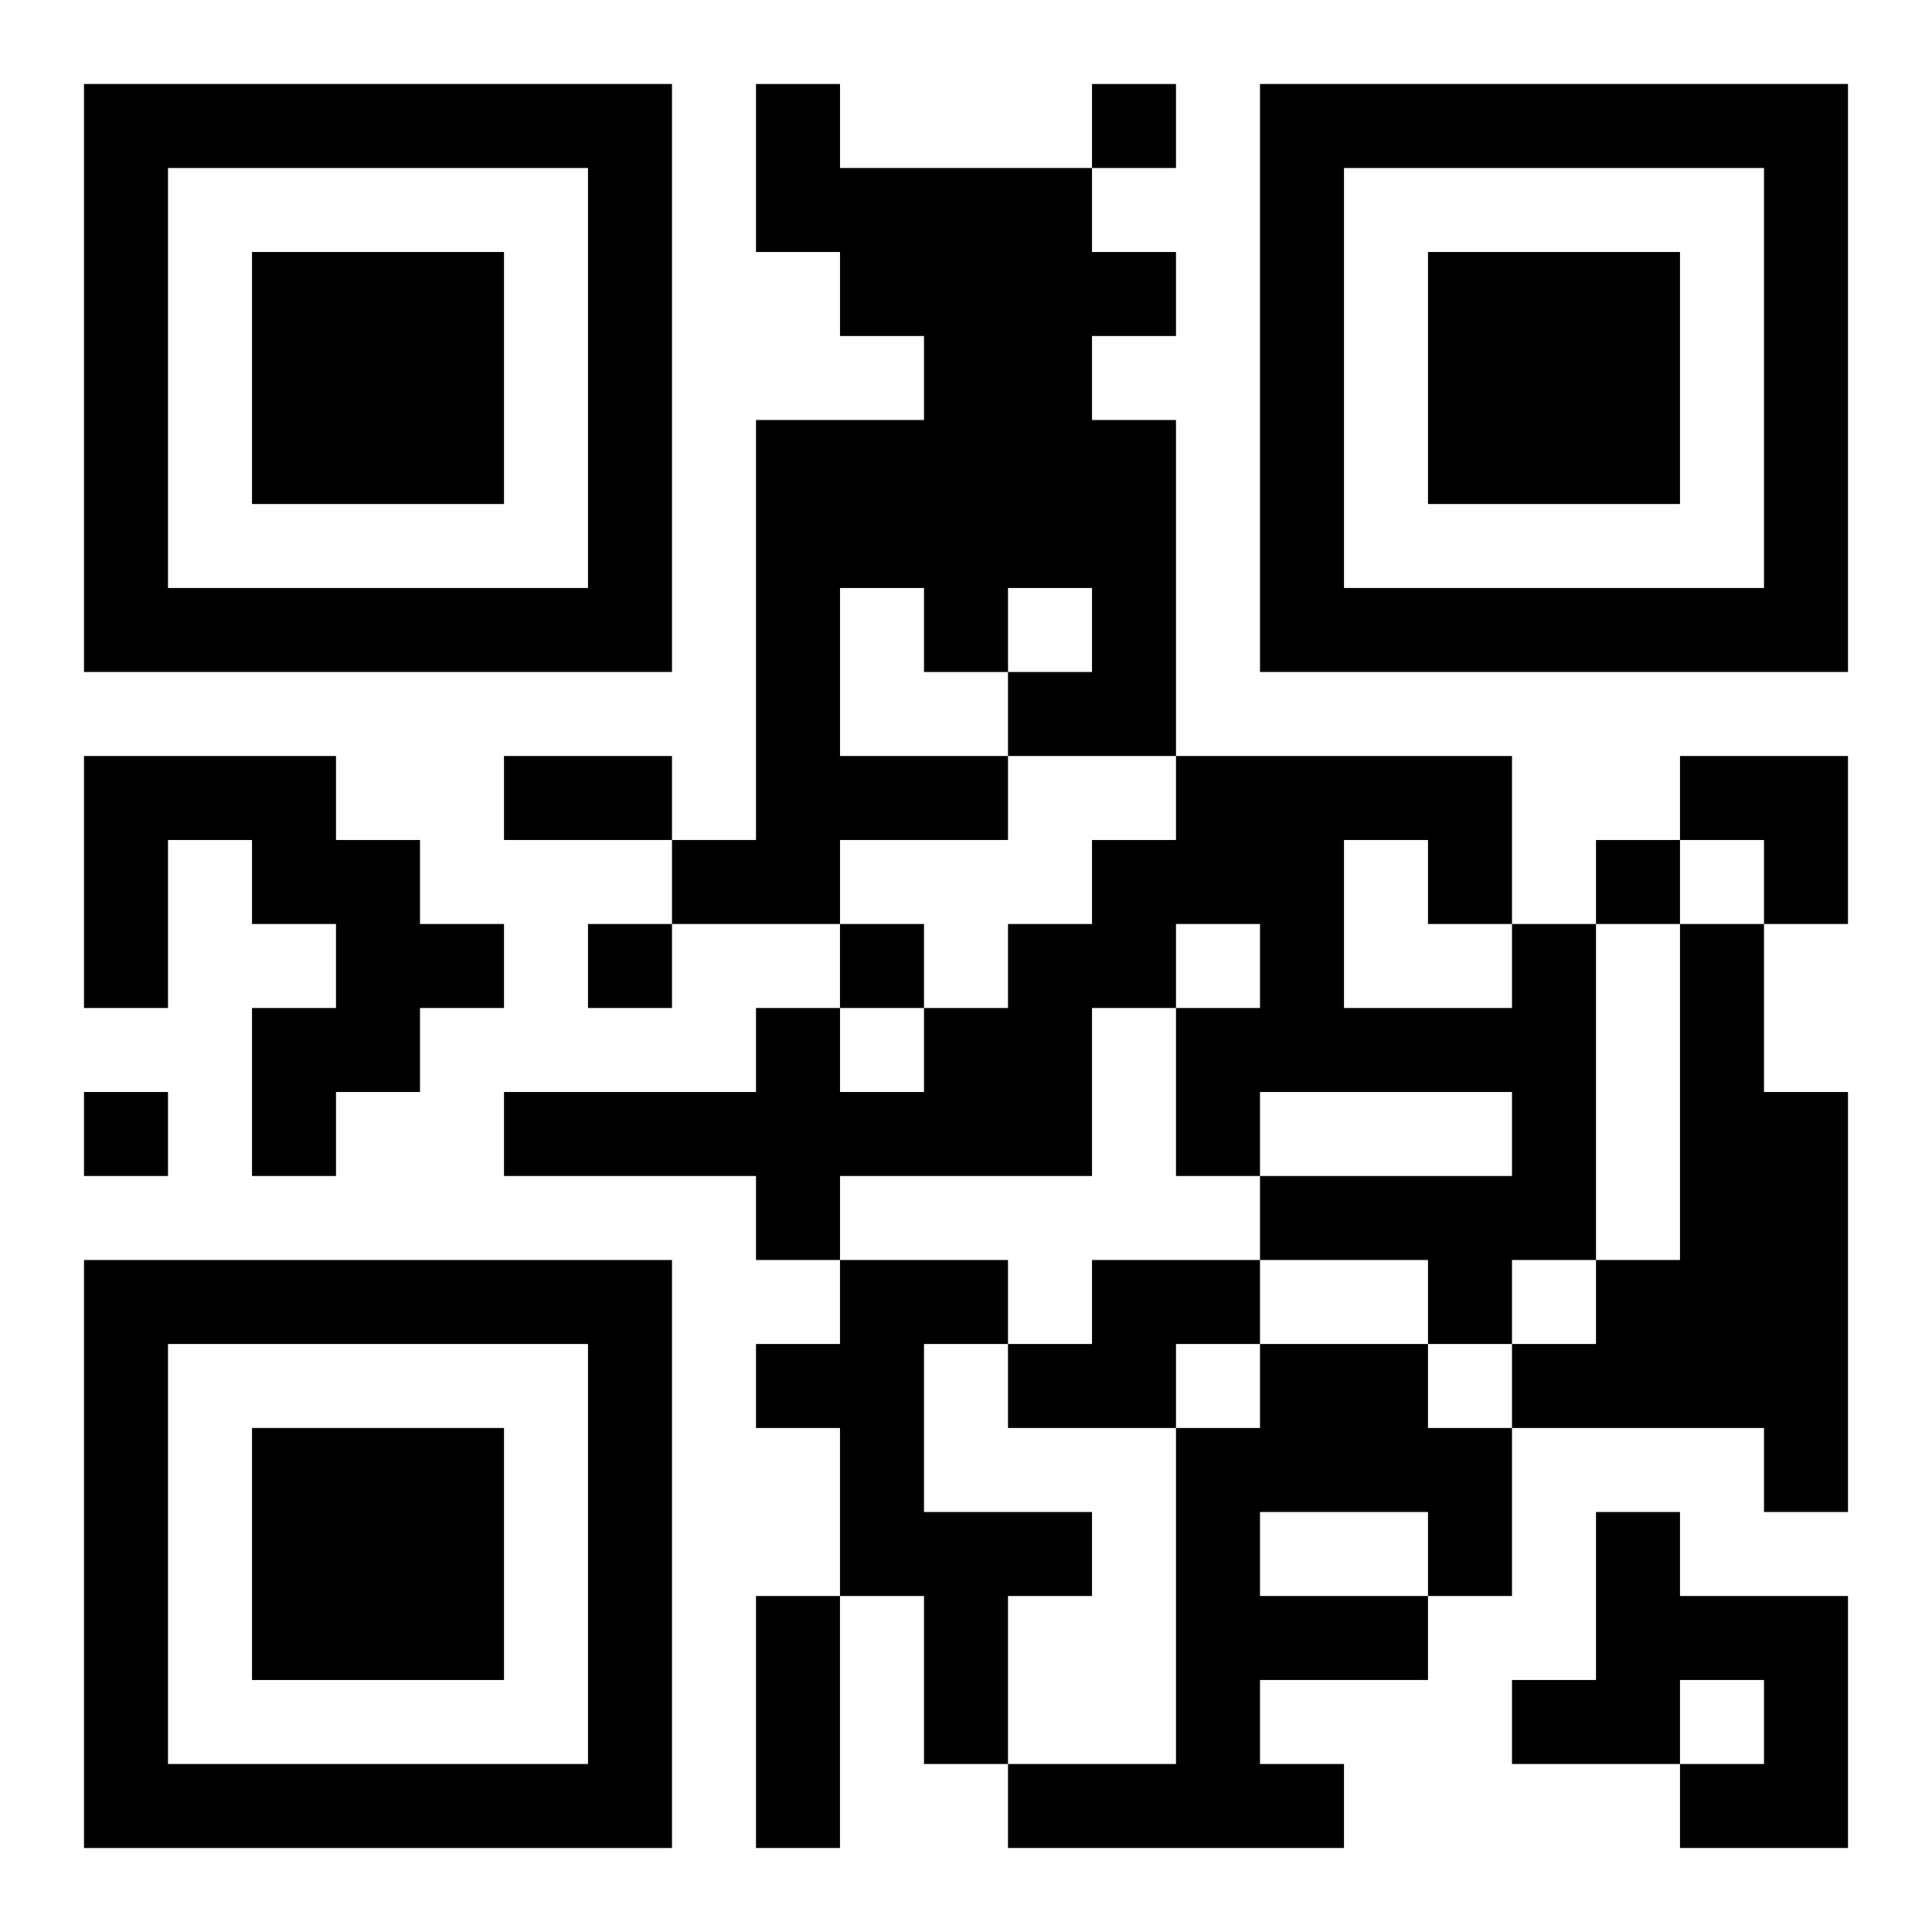
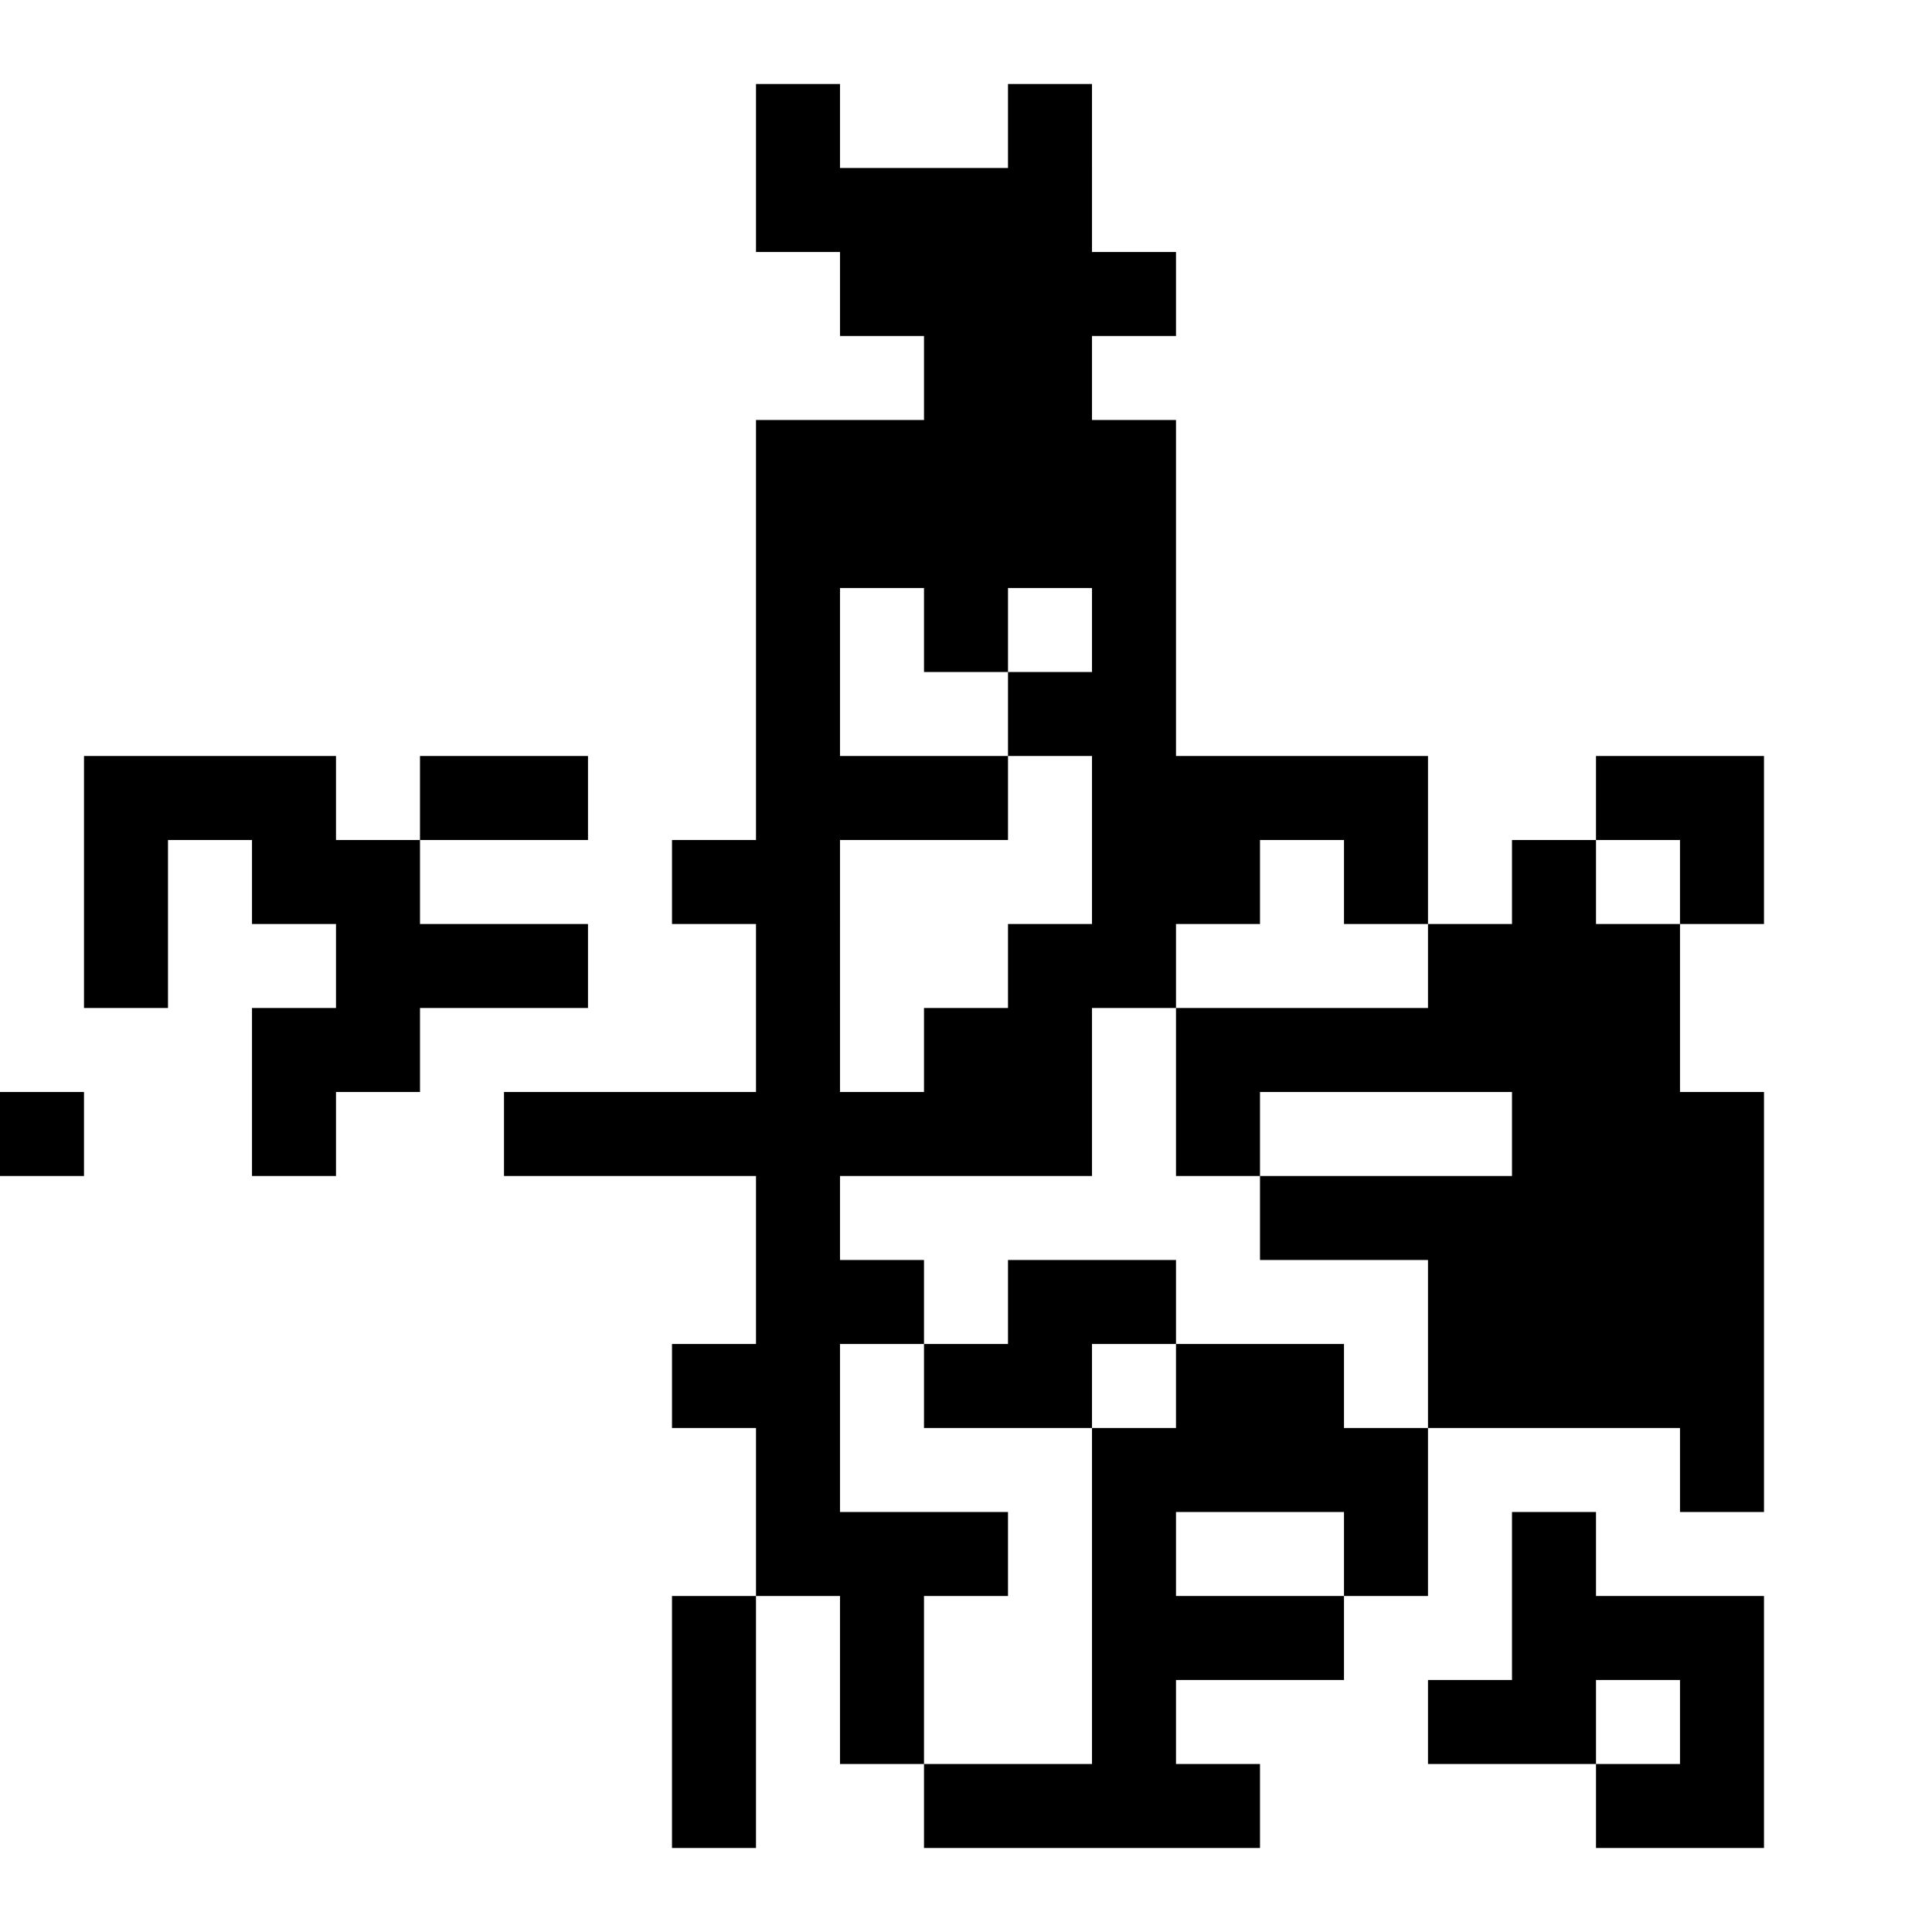
<svg xmlns="http://www.w3.org/2000/svg" xmlns:xlink="http://www.w3.org/1999/xlink" width="250" height="250" baseProfile="full" version="1.1" viewBox="-1 -1 23 23">
  <symbol id="a">
-     <path d="m0 7v7h7v-7h-7zm1 1h5v5h-5v-5zm1 1v3h3v-3h-3z" />
-   </symbol>
+     </symbol>
  <use y="-7" xlink:href="#a" />
  <use y="7" xlink:href="#a" />
  <use x="14" y="-7" xlink:href="#a" />
-   <path d="m8 0h1v1h3v1h1v1h-1v1h1v4h-2v1h-2v1h-2v-1h1v-5h2v-1h-1v-1h-1v-2m1 6v2h2v-1h1v-1h-1v1h-1v-1h-1m-9 2h3v1h1v1h1v1h-1v1h-1v1h-1v-2h1v-1h-1v-1h-1v2h-1v-3m17 2h1v4h-1v1h-1v-1h-2v-1h3v-1h-3v1h-1v-2h1v-1h-1v1h-1v2h-3v1h-1v-1h-3v-1h3v-1h1v1h1v-1h1v-1h1v-1h1v-1h4v2m-2-1v2h2v-1h-1v-1h-1m4 1h1v2h1v5h-1v-1h-3v-1h1v-1h1v-4m-10 4h2v1h-1v2h2v1h-1v2h-1v-2h-1v-2h-1v-1h1v-1m3 0h2v1h-1v1h-2v-1h1v-1m2 1h2v1h1v2h-1v1h-2v1h1v1h-4v-1h2v-4h1v-1m0 2v1h2v-1h-2m4 0h1v1h2v3h-2v-1h1v-1h-1v1h-2v-1h1v-2m-6-17v1h1v-1h-1m6 9v1h1v-1h-1m-12 1v1h1v-1h-1m3 0v1h1v-1h-1m-9 2v1h1v-1h-1m5-4h2v1h-2v-1m3 10h1v3h-1v-3m11-10h2v2h-1v-1h-1z" />
+   <path d="m8 0h1v1h3v1h1v1h-1v1h1v4h-2v1h-2v1h-2v-1h1v-5h2v-1h-1v-1h-1v-2m1 6v2h2v-1h1v-1h-1v1h-1v-1h-1m-9 2h3v1h1v1h1v1h-1v1h-1v1h-1v-2h1v-1h-1v-1h-1v2h-1v-3m17 2h1v4h-1v1h-1v-1h-2v-1h3v-1h-3v1h-1v-2h1v-1h-1v1h-1v2h-3v1h-1v-1h-3v-1h3v-1h1v1h1v-1h1v-1h1v-1v-1h4v2m-2-1v2h2v-1h-1v-1h-1m4 1h1v2h1v5h-1v-1h-3v-1h1v-1h1v-4m-10 4h2v1h-1v2h2v1h-1v2h-1v-2h-1v-2h-1v-1h1v-1m3 0h2v1h-1v1h-2v-1h1v-1m2 1h2v1h1v2h-1v1h-2v1h1v1h-4v-1h2v-4h1v-1m0 2v1h2v-1h-2m4 0h1v1h2v3h-2v-1h1v-1h-1v1h-2v-1h1v-2m-6-17v1h1v-1h-1m6 9v1h1v-1h-1m-12 1v1h1v-1h-1m3 0v1h1v-1h-1m-9 2v1h1v-1h-1m5-4h2v1h-2v-1m3 10h1v3h-1v-3m11-10h2v2h-1v-1h-1z" />
</svg>